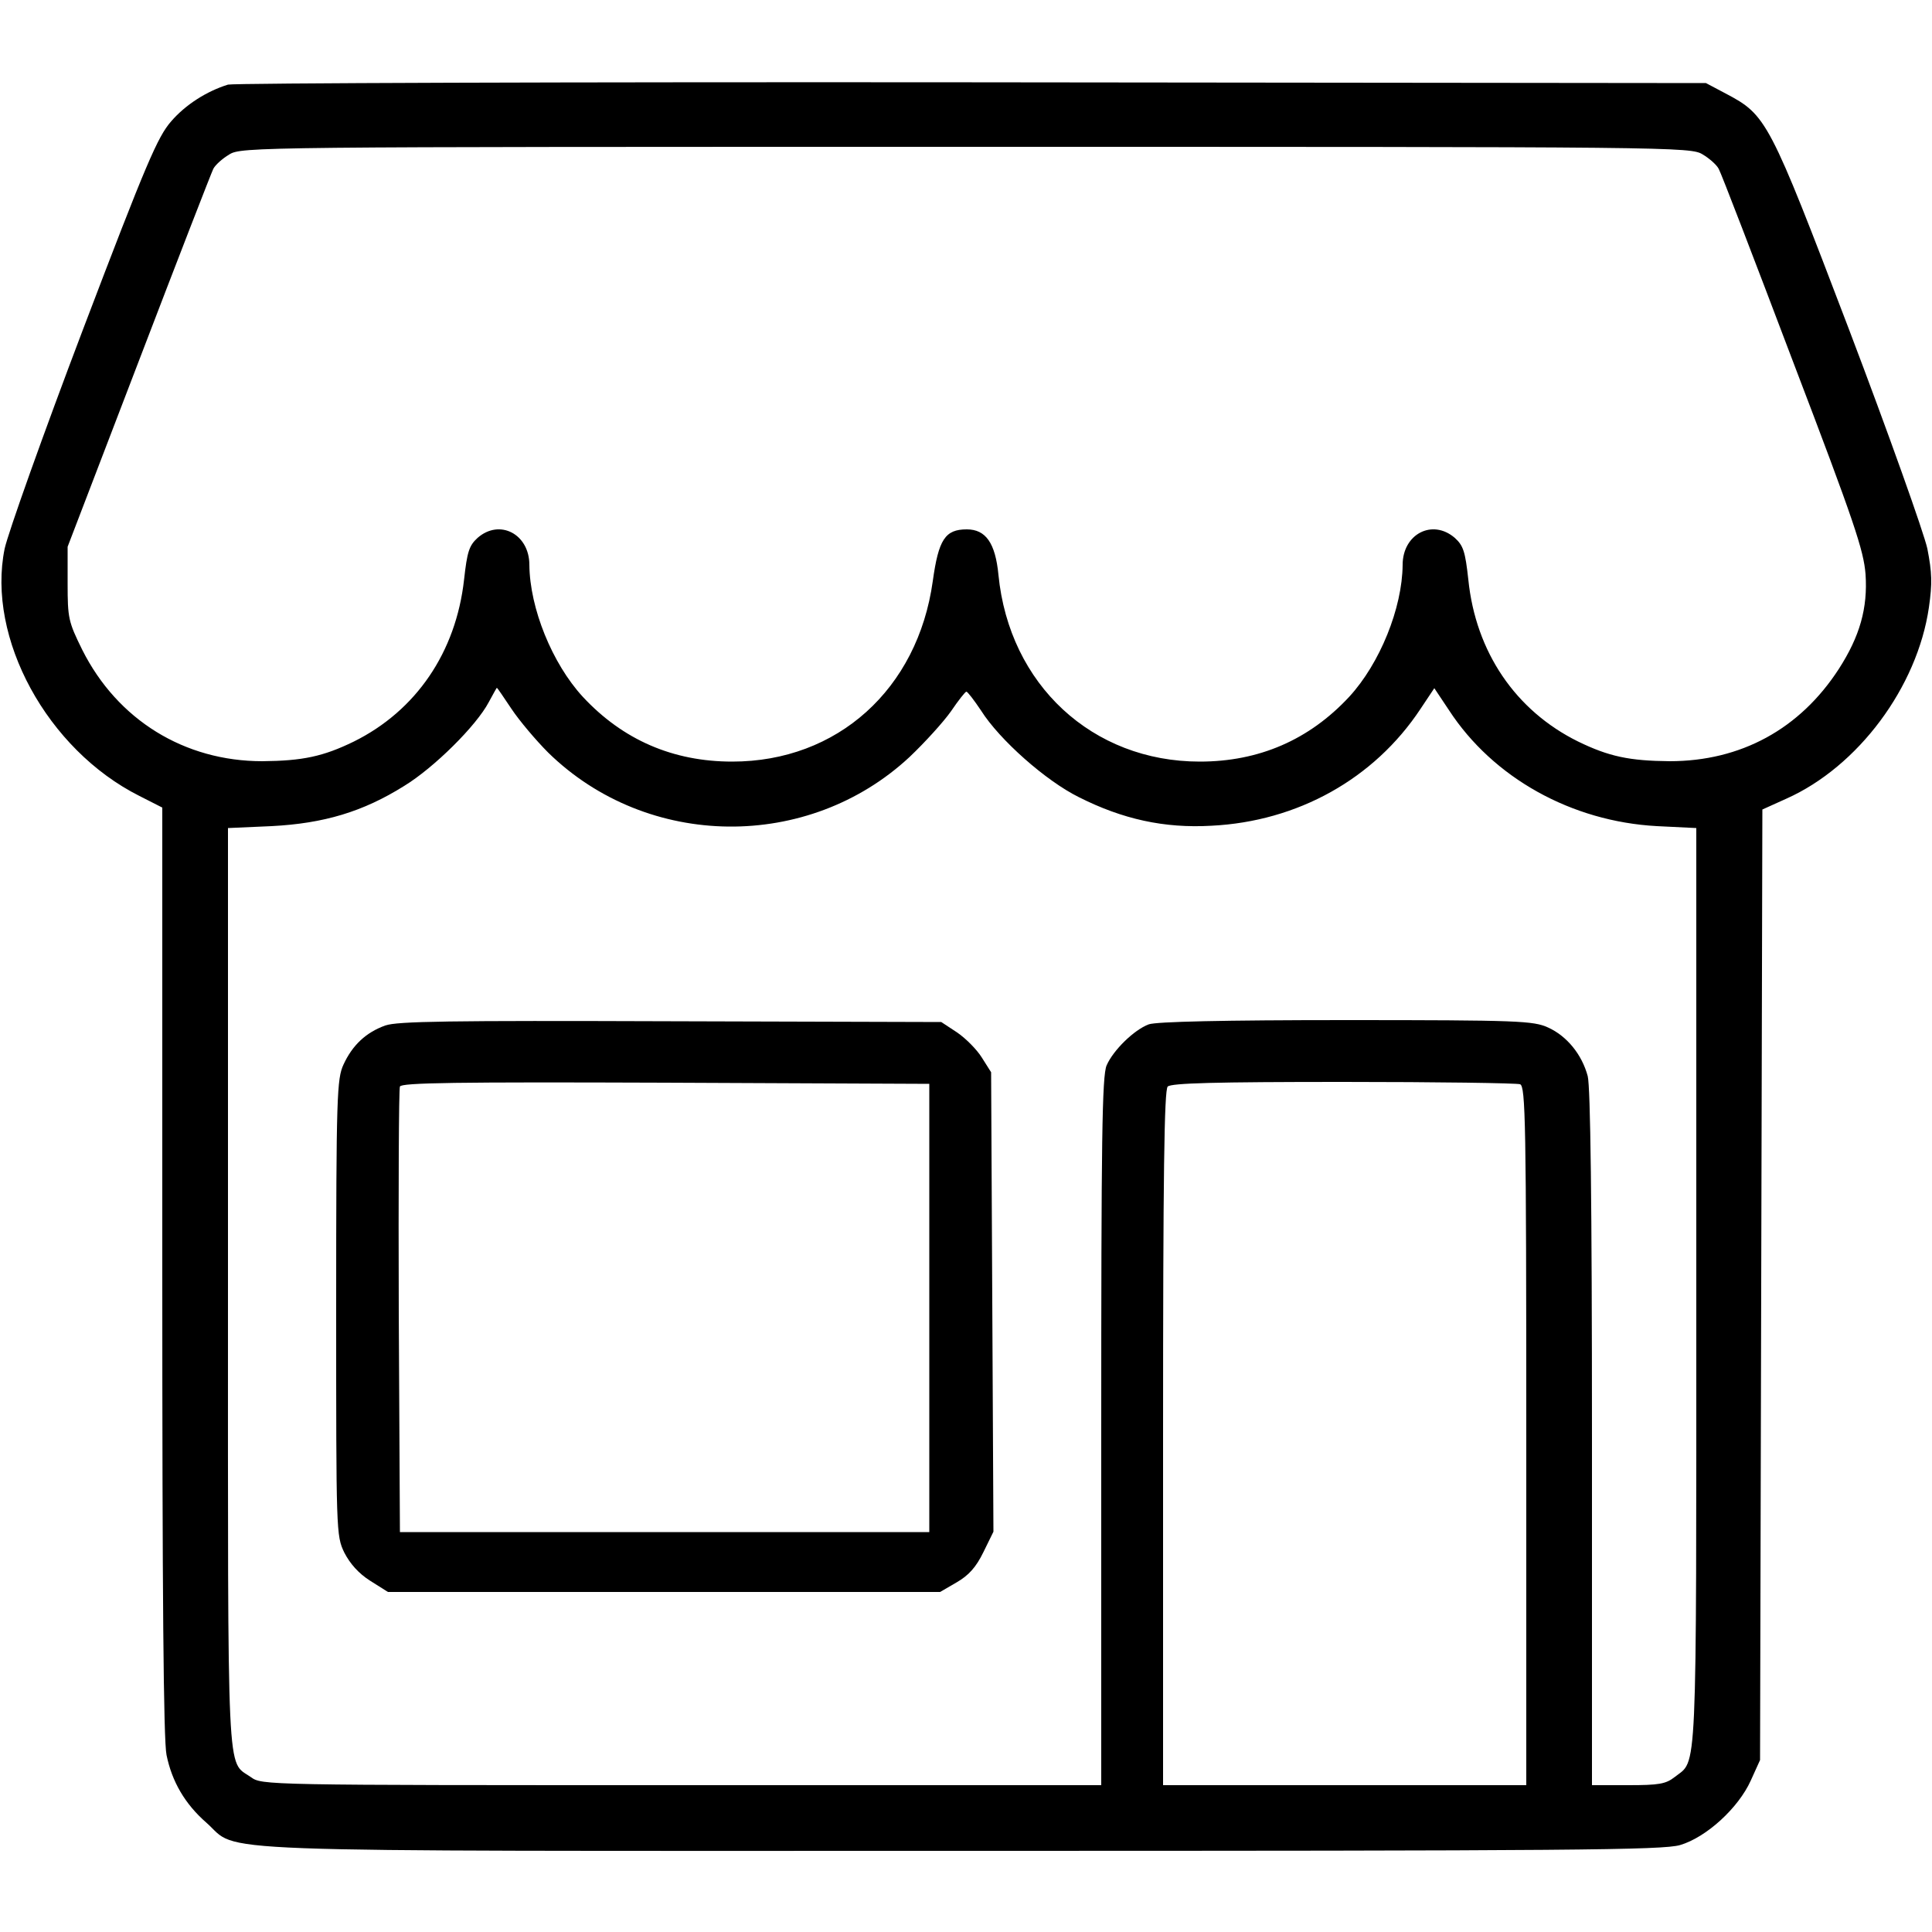
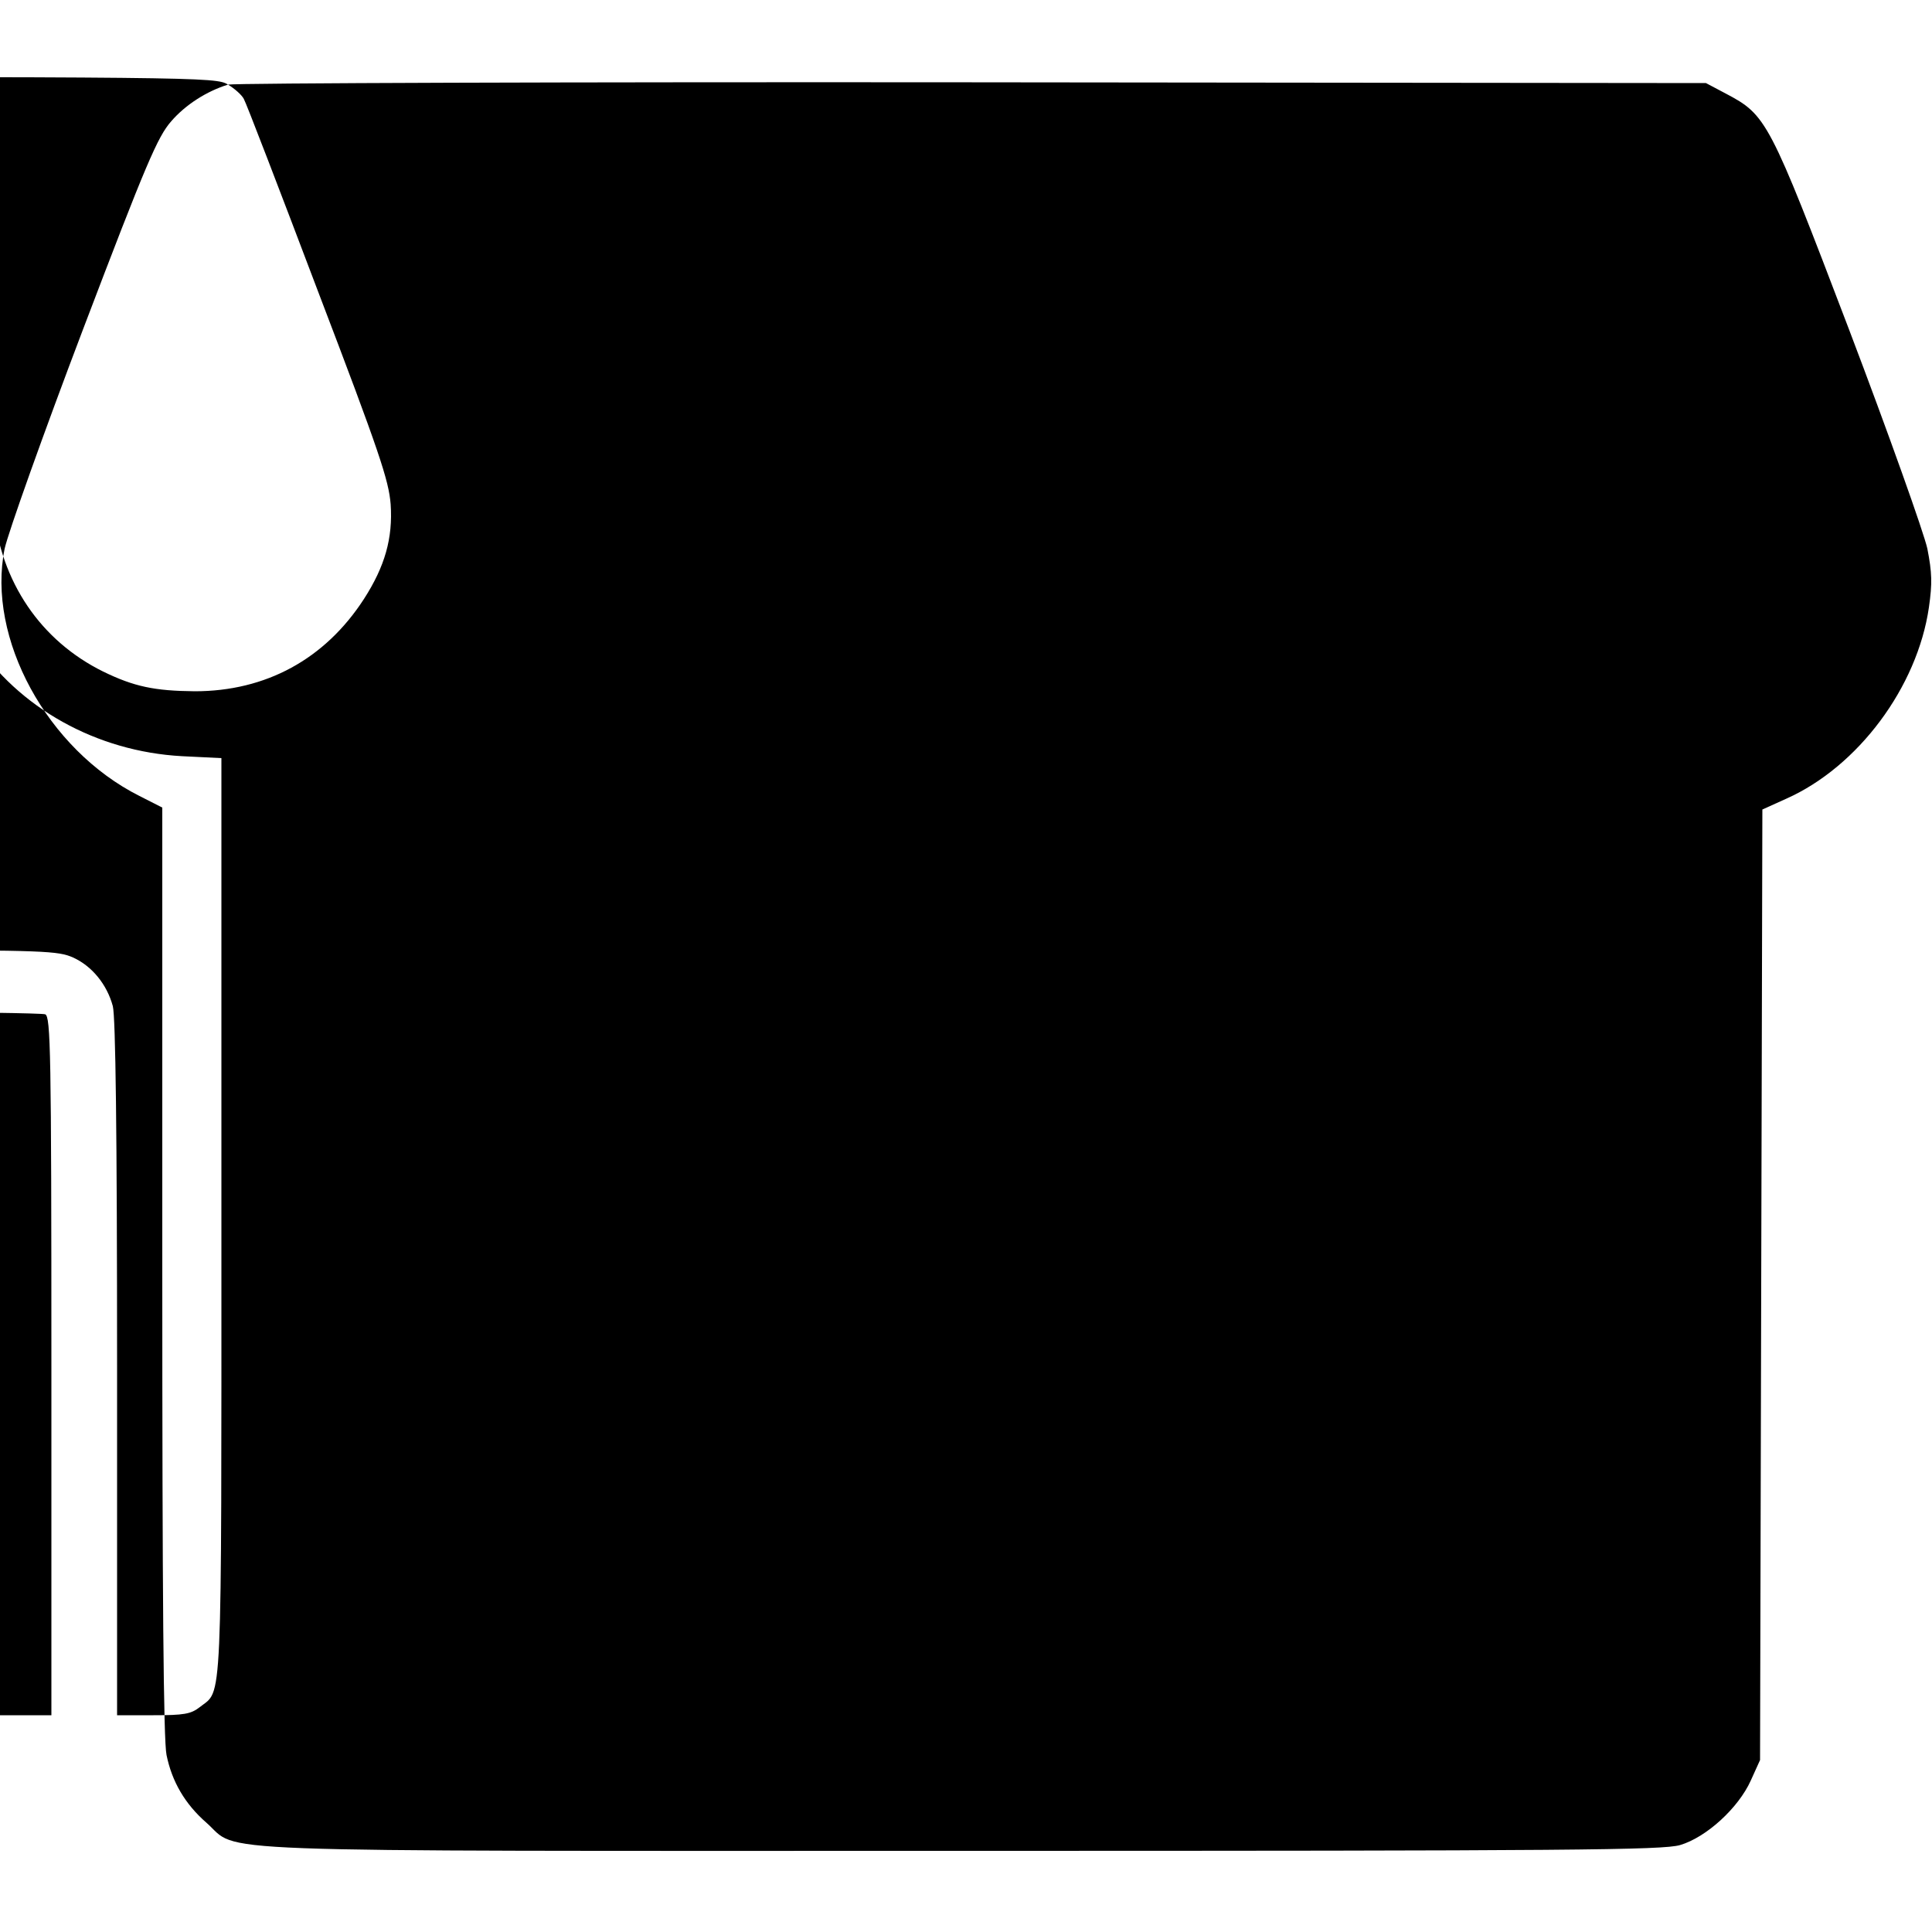
<svg xmlns="http://www.w3.org/2000/svg" version="1.0" width="500pt" height="500pt" viewBox="0 0 500 500" preserveAspectRatio="xMidYMid meet">
  <g transform="translate(0,500) scale(0.1,-0.1)" fill="#000000" stroke="none">
-     <path d="M590 4781 c-55 -17 -110 -52 -147 -95 -35 -40 -64 -107 -228 -538 -103 -271 -194 -527 -203 -568 -47 -231 110 -520 349 -640 l59 -30 0 -1200 c0 -833 3 -1215 11 -1252 14 -69 48 -127 103 -175 90 -79 -68 -73 1955 -73 1589 0 1814 2 1859 15 68 20 151 96 183 167 l24 53 3 1230 3 1230 62 28 c186 83 339 289 369 495 9 63 8 90 -4 152 -9 41 -100 297 -203 568 -207 543 -213 554 -319 610 l-51 27 -1900 2 c-1045 1 -1911 -2 -1925 -6z m3817 -181 c17 -10 36 -27 41 -37 6 -10 92 -234 192 -498 160 -419 183 -489 188 -551 6 -88 -15 -161 -69 -245 -101 -156 -254 -239 -438 -239 -104 1 -157 12 -237 51 -162 80 -265 232 -284 419 -8 73 -13 88 -35 108 -58 50 -135 10 -135 -70 -1 -112 -59 -255 -138 -341 -104 -112 -234 -168 -387 -168 -278 0 -493 199 -521 483 -8 83 -33 118 -82 118 -56 0 -73 -26 -88 -134 -39 -280 -247 -467 -519 -467 -153 0 -283 56 -387 168 -79 86 -137 229 -138 341 0 80 -77 120 -134 70 -22 -20 -27 -36 -35 -108 -21 -188 -124 -339 -285 -419 -80 -39 -133 -50 -237 -51 -202 0 -375 107 -466 288 -36 73 -38 82 -38 172 l0 95 184 480 c101 264 188 488 193 498 5 10 24 27 41 37 31 20 68 20 1907 20 1839 0 1876 0 1907 -20z m-3083 -1435 c20 -30 63 -81 95 -113 257 -251 673 -255 935 -11 40 38 88 91 107 118 19 28 37 51 40 51 3 0 20 -22 38 -49 48 -76 168 -182 253 -224 113 -57 221 -81 343 -74 223 11 421 121 541 302 l36 54 38 -57 c114 -175 317 -288 538 -300 l102 -5 0 -1189 c0 -1297 3 -1220 -56 -1267 -23 -18 -41 -21 -120 -21 l-94 0 0 898 c0 617 -4 909 -11 937 -15 56 -54 104 -103 126 -38 17 -74 19 -523 19 -316 0 -491 -4 -510 -11 -38 -14 -92 -67 -109 -106 -12 -27 -14 -191 -14 -948 l0 -915 -1086 0 c-1084 0 -1086 0 -1115 21 -63 44 -59 -36 -59 1267 l0 1189 113 5 c135 7 236 37 343 104 77 47 187 156 219 217 11 20 20 37 21 37 1 0 18 -25 38 -55z m2610 -971 c14 -6 16 -95 16 -910 l0 -904 -470 0 -470 0 0 898 c0 685 3 901 12 910 9 9 124 12 454 12 243 0 449 -3 458 -6z" />
-     <path d="M997 2346 c-50 -18 -85 -51 -108 -101 -17 -37 -19 -78 -19 -629 0 -583 0 -590 21 -634 15 -29 37 -54 67 -73 l46 -29 715 0 714 0 43 25 c31 18 50 39 69 78 l26 53 -3 595 -3 594 -24 38 c-13 21 -42 50 -64 65 l-41 27 -700 2 c-576 2 -708 0 -739 -11z m1408 -731 l0 -580 -685 0 -685 0 -3 570 c-1 314 0 576 3 583 3 10 146 12 687 10 l683 -3 0 -580z" />
+     <path d="M590 4781 c-55 -17 -110 -52 -147 -95 -35 -40 -64 -107 -228 -538 -103 -271 -194 -527 -203 -568 -47 -231 110 -520 349 -640 l59 -30 0 -1200 c0 -833 3 -1215 11 -1252 14 -69 48 -127 103 -175 90 -79 -68 -73 1955 -73 1589 0 1814 2 1859 15 68 20 151 96 183 167 l24 53 3 1230 3 1230 62 28 c186 83 339 289 369 495 9 63 8 90 -4 152 -9 41 -100 297 -203 568 -207 543 -213 554 -319 610 l-51 27 -1900 2 c-1045 1 -1911 -2 -1925 -6z c17 -10 36 -27 41 -37 6 -10 92 -234 192 -498 160 -419 183 -489 188 -551 6 -88 -15 -161 -69 -245 -101 -156 -254 -239 -438 -239 -104 1 -157 12 -237 51 -162 80 -265 232 -284 419 -8 73 -13 88 -35 108 -58 50 -135 10 -135 -70 -1 -112 -59 -255 -138 -341 -104 -112 -234 -168 -387 -168 -278 0 -493 199 -521 483 -8 83 -33 118 -82 118 -56 0 -73 -26 -88 -134 -39 -280 -247 -467 -519 -467 -153 0 -283 56 -387 168 -79 86 -137 229 -138 341 0 80 -77 120 -134 70 -22 -20 -27 -36 -35 -108 -21 -188 -124 -339 -285 -419 -80 -39 -133 -50 -237 -51 -202 0 -375 107 -466 288 -36 73 -38 82 -38 172 l0 95 184 480 c101 264 188 488 193 498 5 10 24 27 41 37 31 20 68 20 1907 20 1839 0 1876 0 1907 -20z m-3083 -1435 c20 -30 63 -81 95 -113 257 -251 673 -255 935 -11 40 38 88 91 107 118 19 28 37 51 40 51 3 0 20 -22 38 -49 48 -76 168 -182 253 -224 113 -57 221 -81 343 -74 223 11 421 121 541 302 l36 54 38 -57 c114 -175 317 -288 538 -300 l102 -5 0 -1189 c0 -1297 3 -1220 -56 -1267 -23 -18 -41 -21 -120 -21 l-94 0 0 898 c0 617 -4 909 -11 937 -15 56 -54 104 -103 126 -38 17 -74 19 -523 19 -316 0 -491 -4 -510 -11 -38 -14 -92 -67 -109 -106 -12 -27 -14 -191 -14 -948 l0 -915 -1086 0 c-1084 0 -1086 0 -1115 21 -63 44 -59 -36 -59 1267 l0 1189 113 5 c135 7 236 37 343 104 77 47 187 156 219 217 11 20 20 37 21 37 1 0 18 -25 38 -55z m2610 -971 c14 -6 16 -95 16 -910 l0 -904 -470 0 -470 0 0 898 c0 685 3 901 12 910 9 9 124 12 454 12 243 0 449 -3 458 -6z" />
  </g>
</svg>